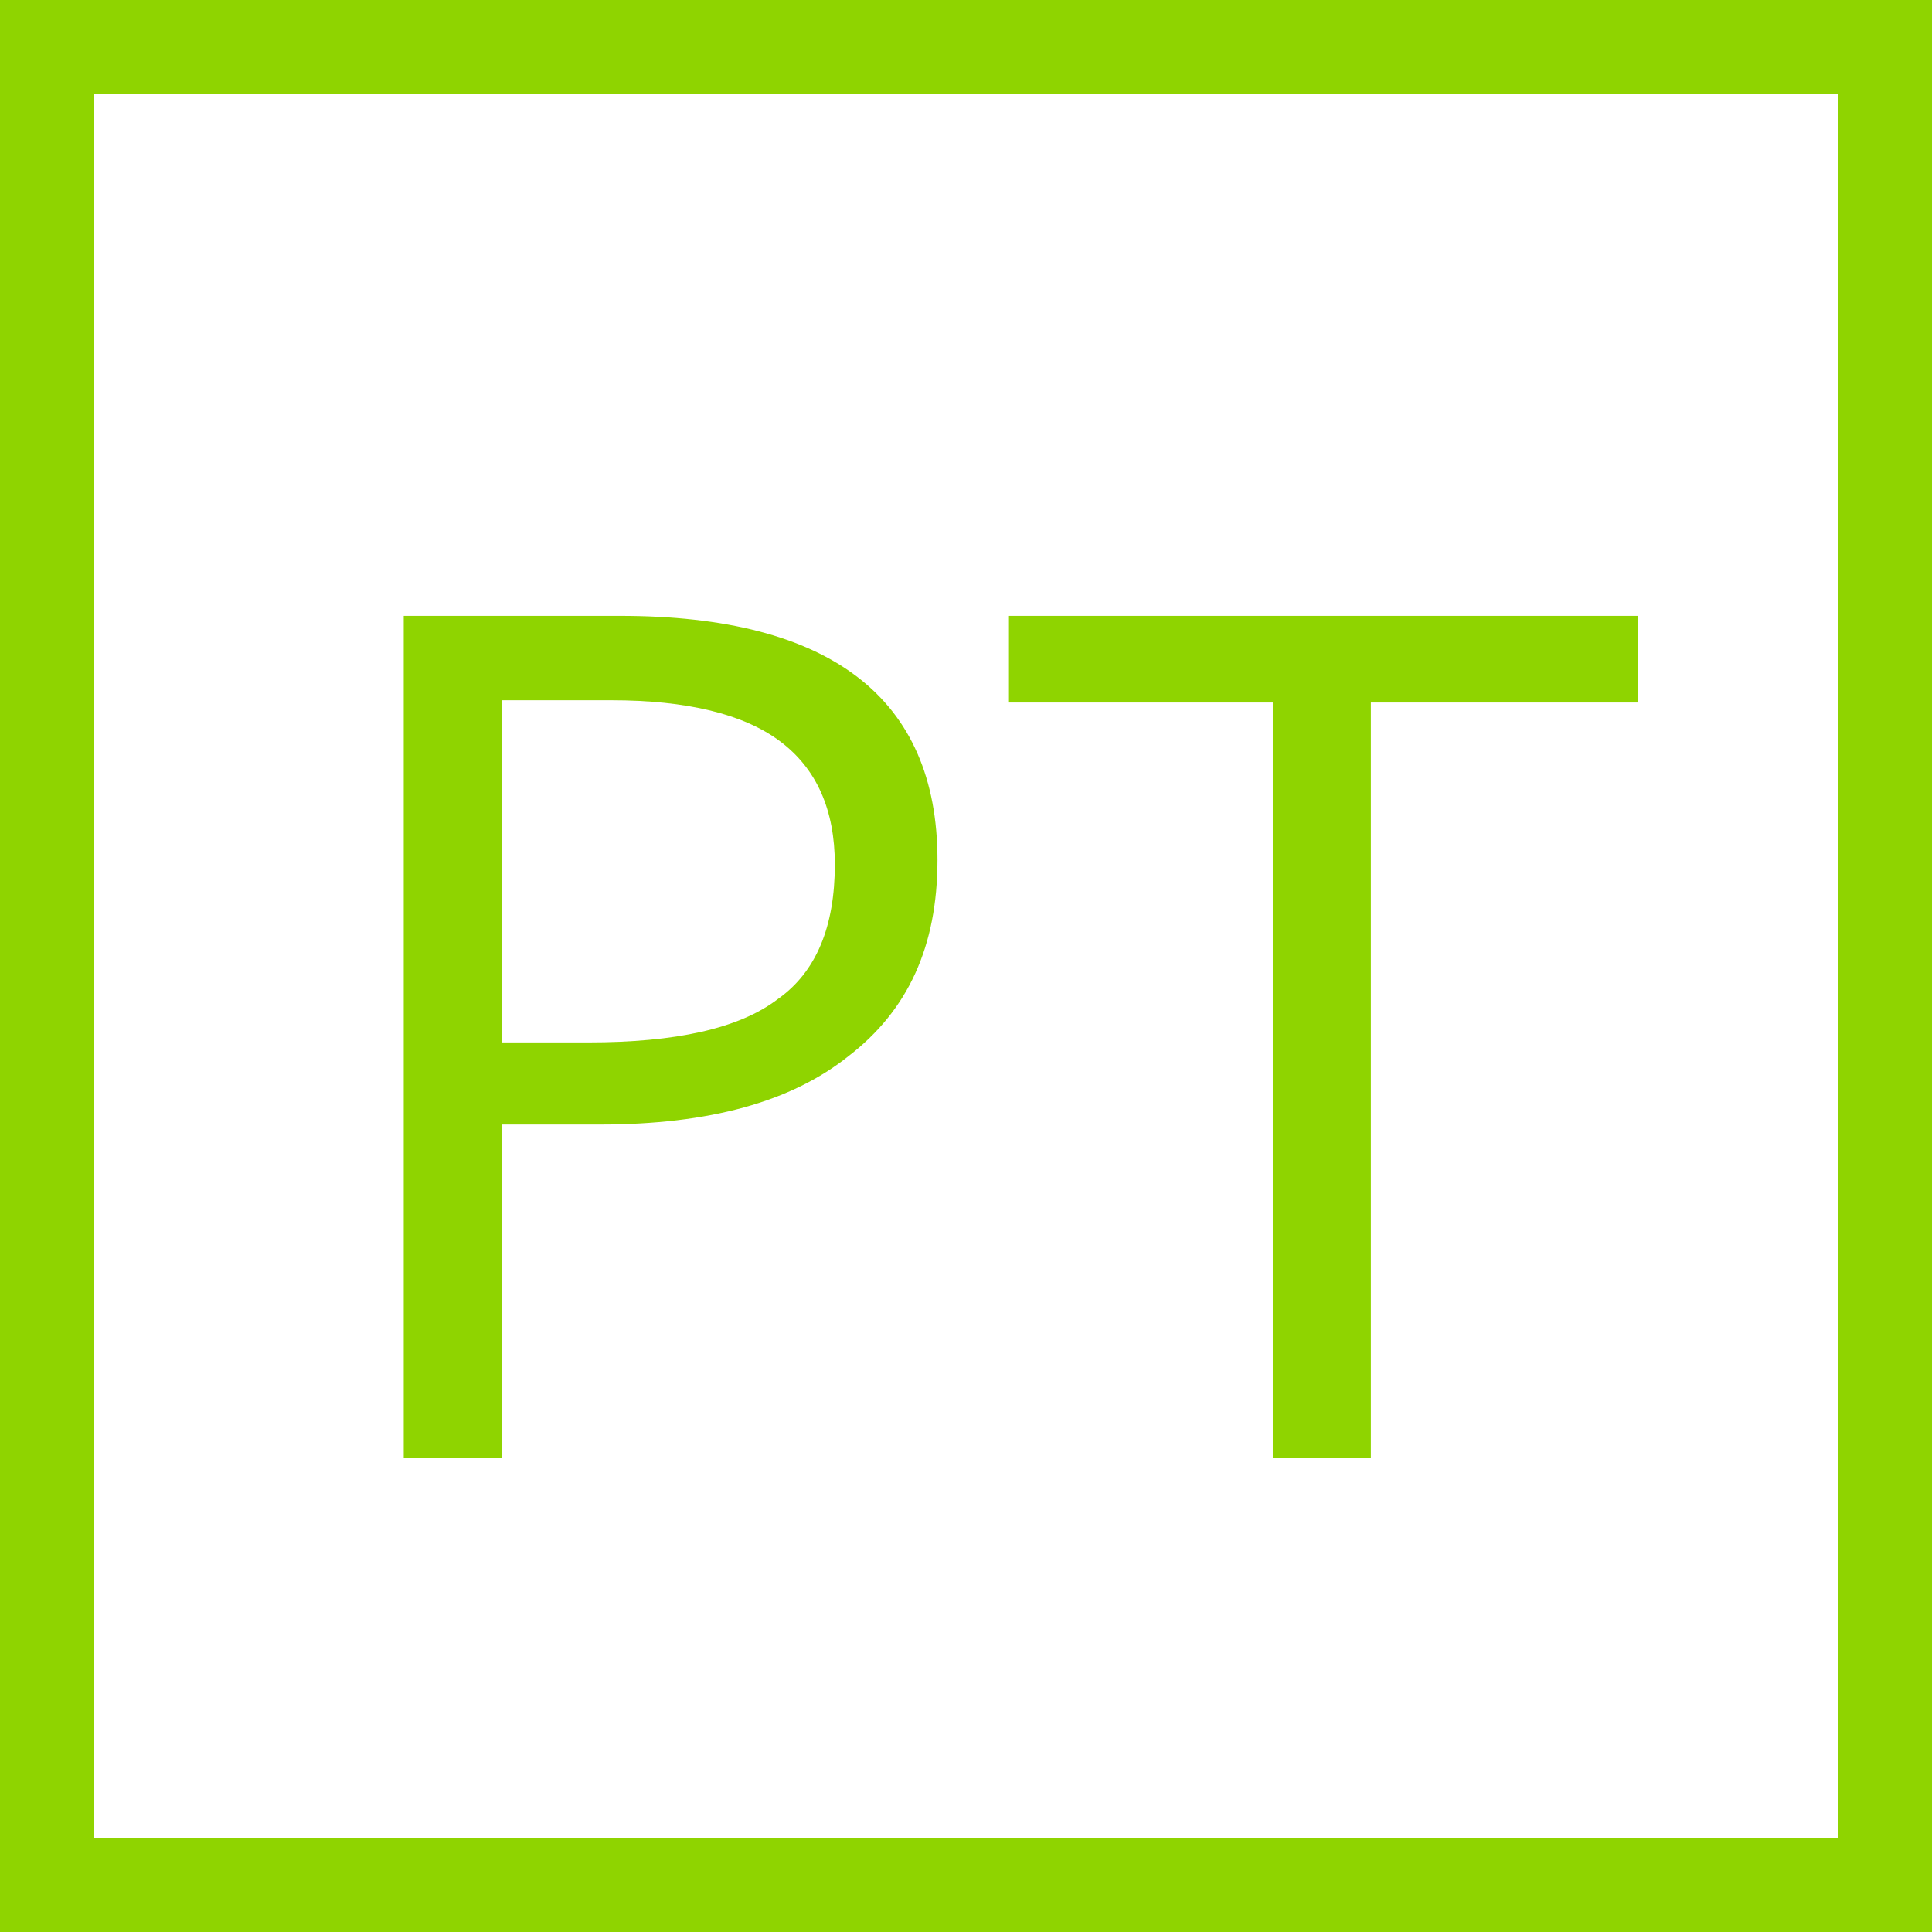
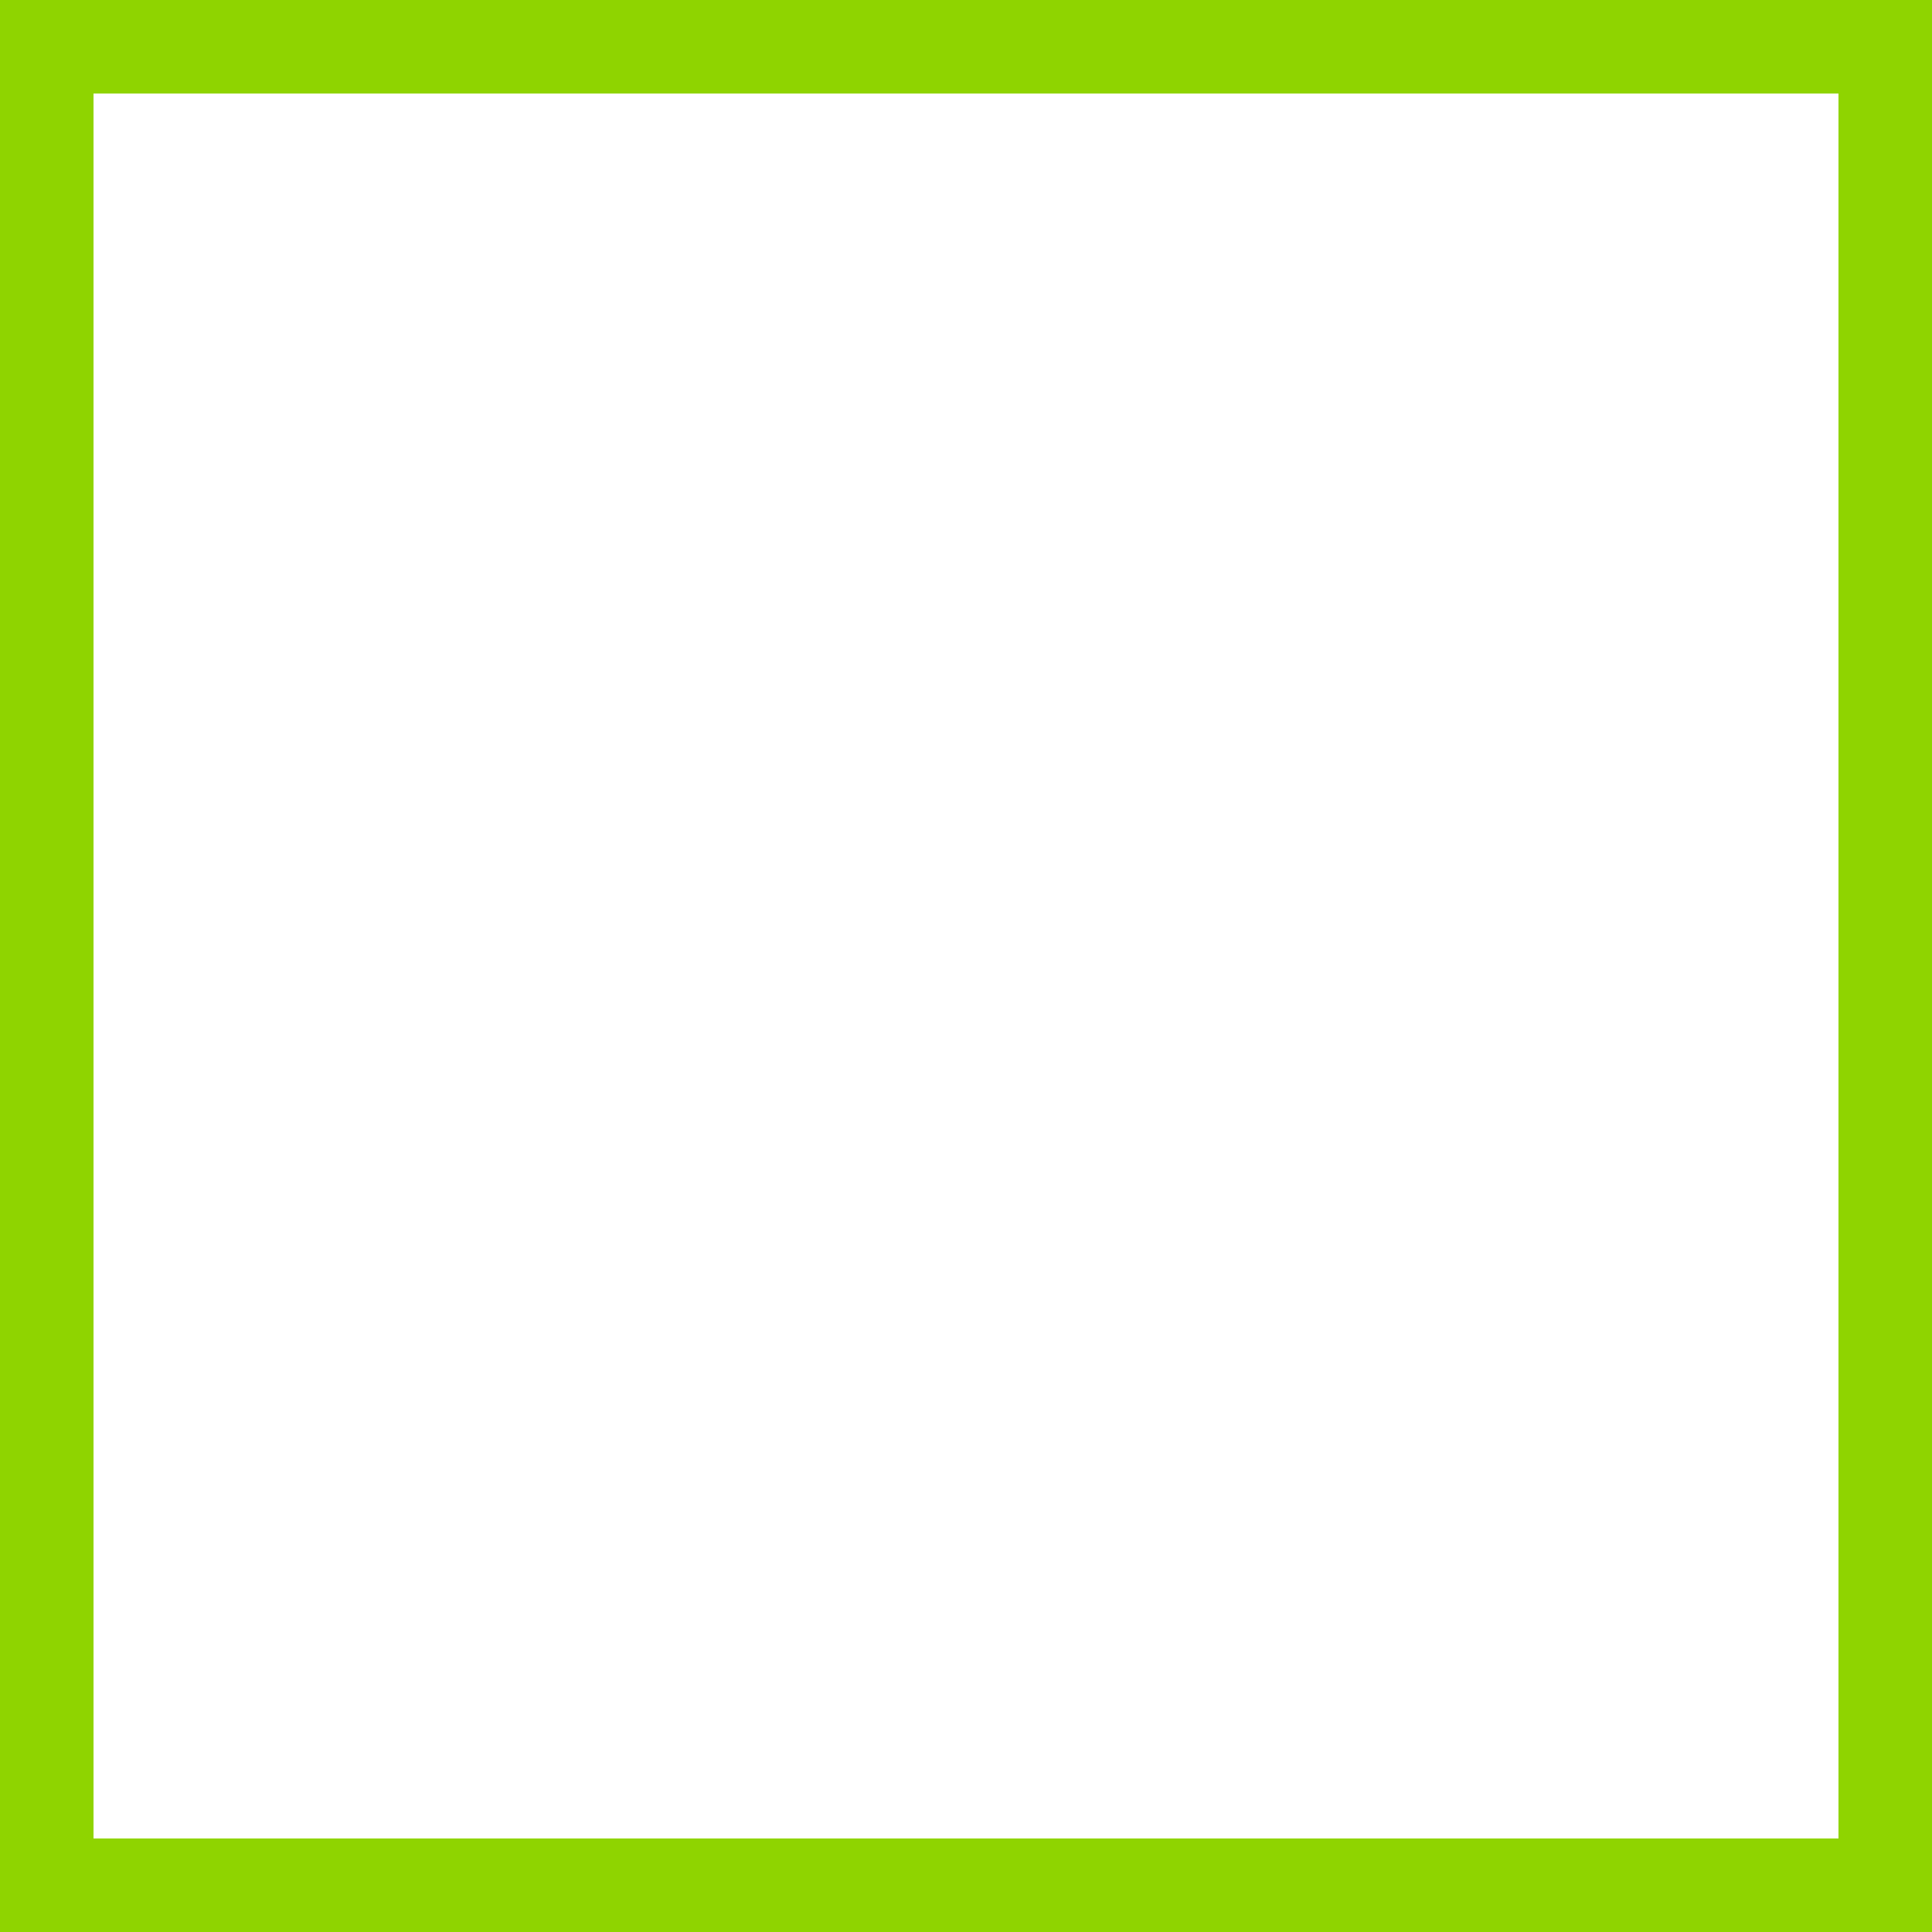
<svg xmlns="http://www.w3.org/2000/svg" xml:space="preserve" width="8.467mm" height="8.467mm" version="1.1" style="shape-rendering:geometricPrecision; text-rendering:geometricPrecision; image-rendering:optimizeQuality; fill-rule:evenodd; clip-rule:evenodd" viewBox="0 0 847 847">
  <defs>
    <style type="text/css">
   
    .fil0 {fill:#8FD400}
    .fil1 {fill:#8FD400;fill-rule:nonzero}
   
  </style>
  </defs>
  <g id="Layer_x0020_1">
    <g id="_2168888920688">
-       <path class="fil0" d="M0 0l0 847 847 0 0 -847 -847 0zm41 806l0 -765 765 0 0 765 -765 0z" />
-       <path class="fil1" d="M411 377c0,38 -13,66 -39,86 -25,20 -61,30 -109,30l-43 0 0 146 -43 0 0 -369 95 0c92,0 139,36 139,107zm-191 80l38 0c38,0 66,-6 83,-19 17,-12 25,-32 25,-59 0,-24 -8,-42 -24,-54 -16,-12 -41,-18 -74,-18l-48 0 0 150zm381 182l-43 0 0 -331 -116 0 0 -38 276 0 0 38 -117 0 0 331z" />
+       <path class="fil0" d="M0 0l0 847 847 0 0 -847 -847 0zm41 806l0 -765 765 0 0 765 -765 0" />
    </g>
  </g>
</svg>